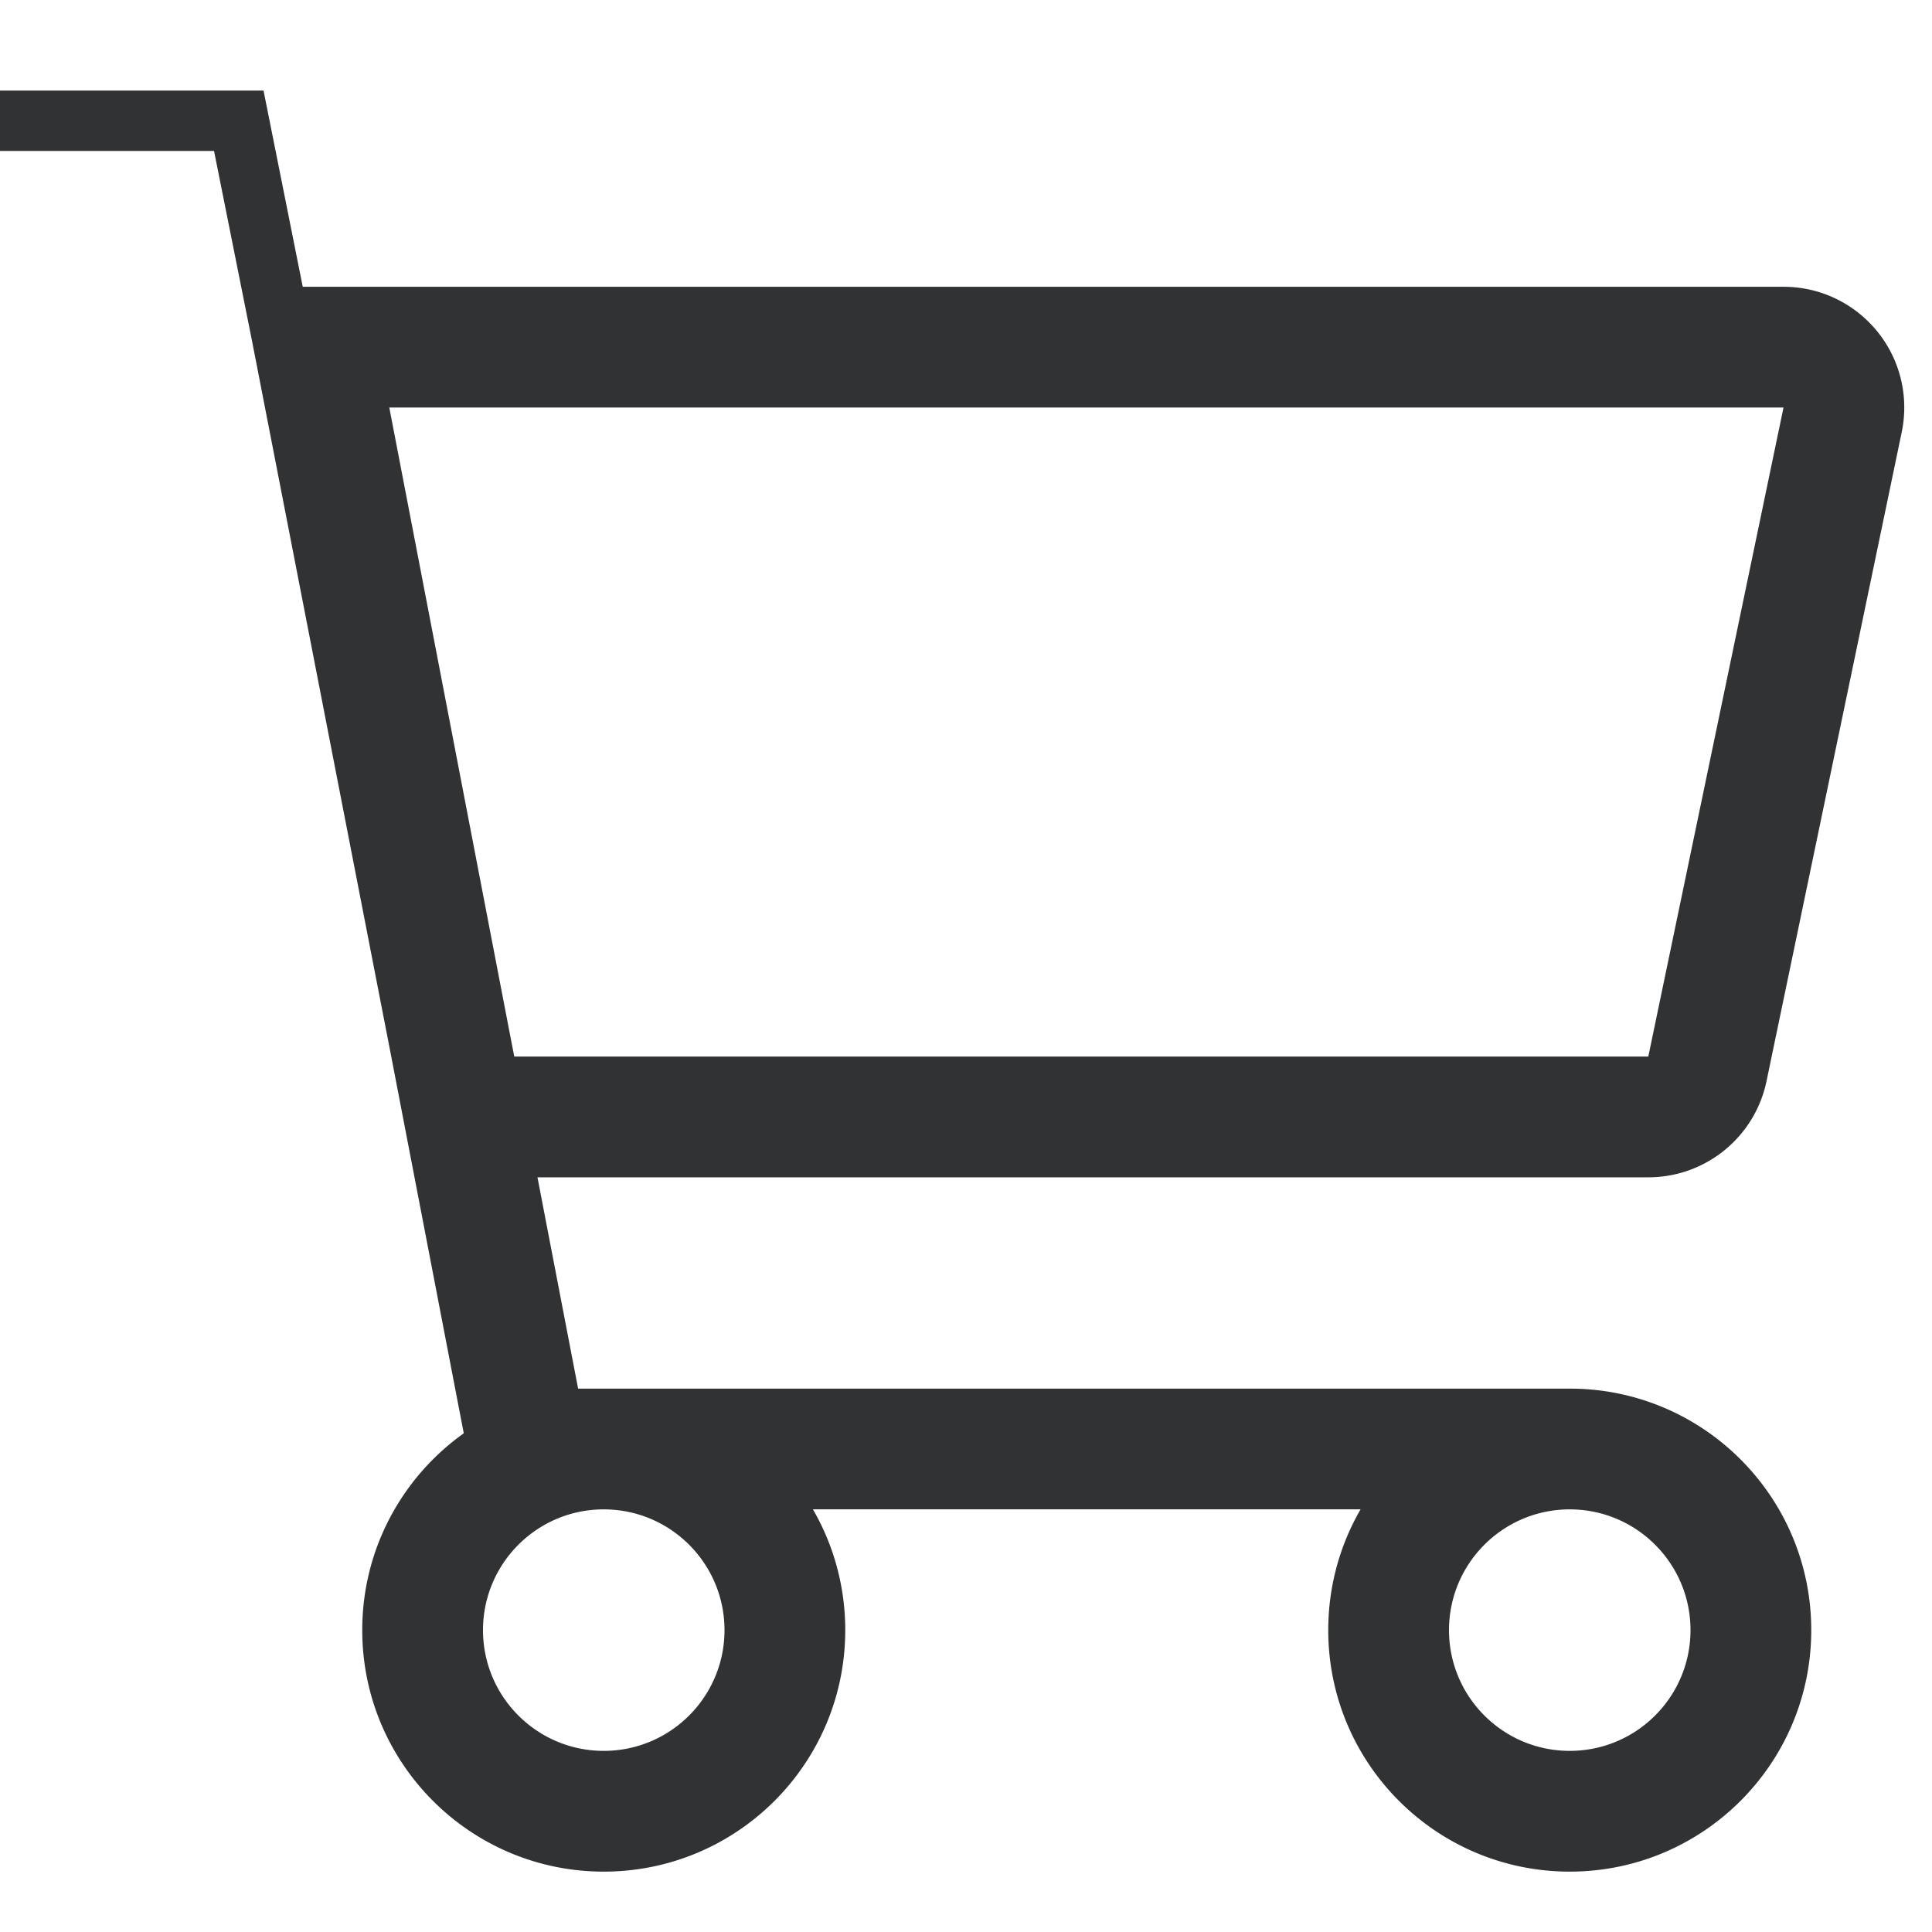
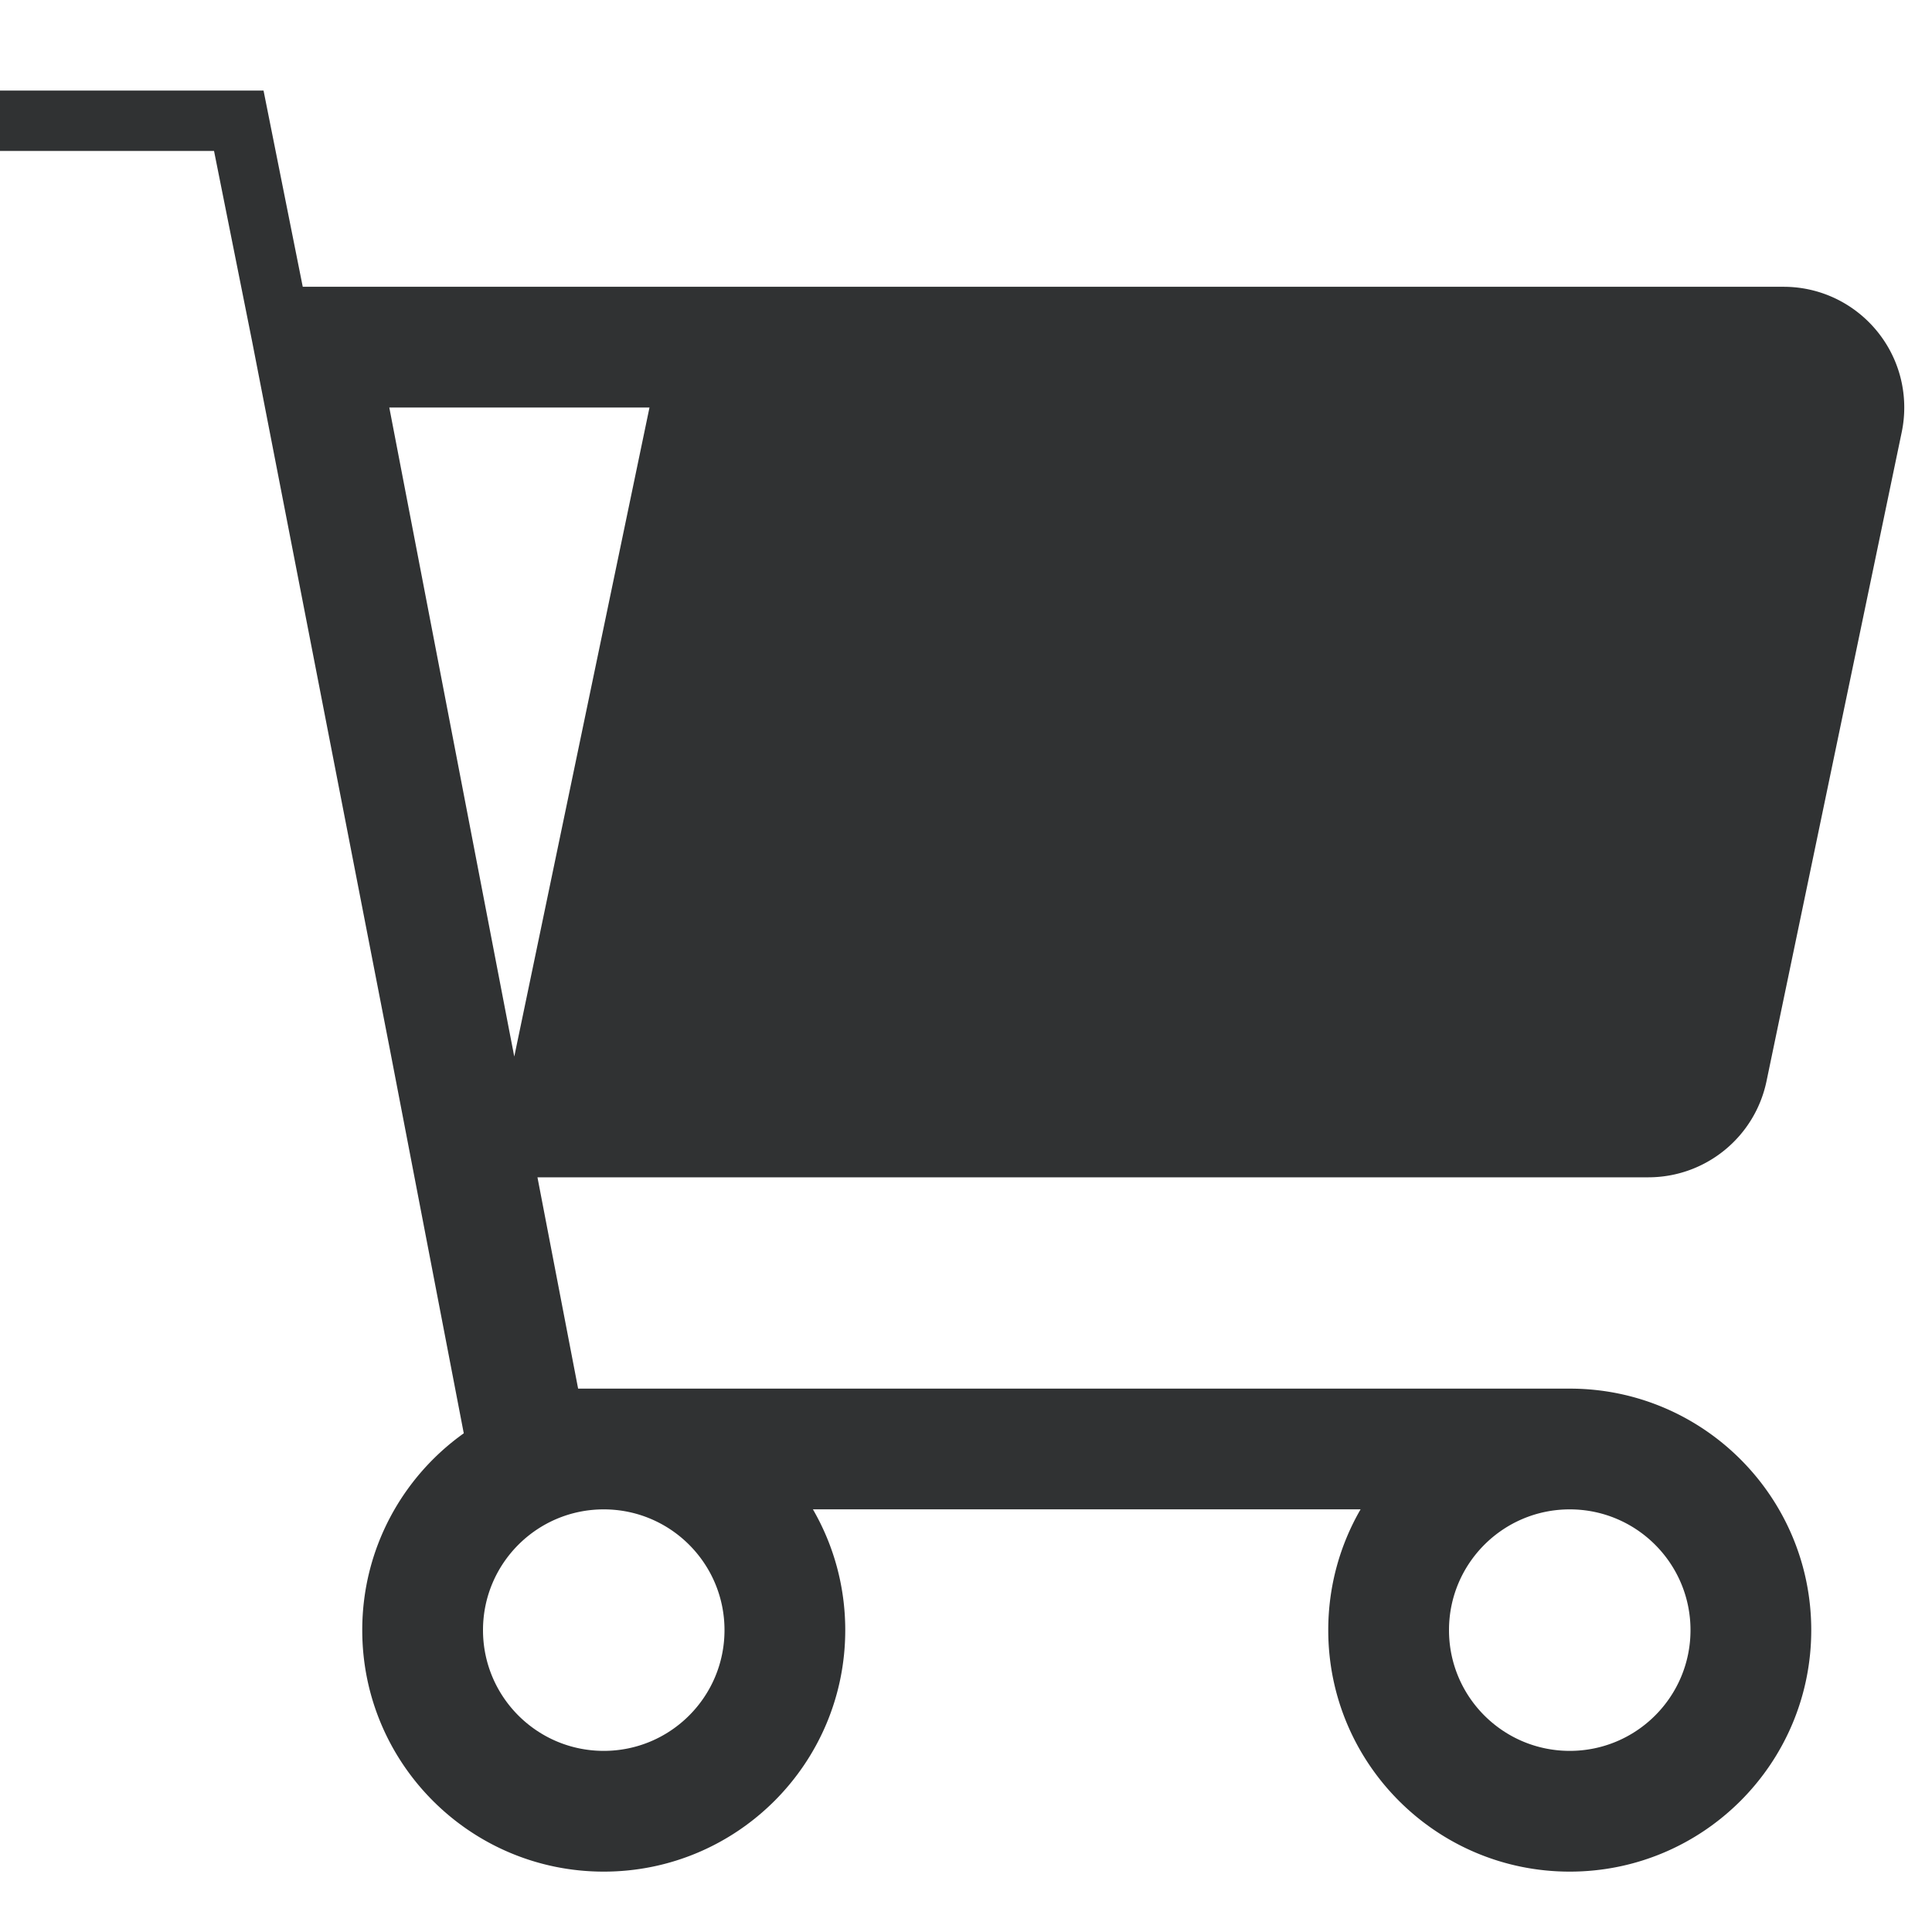
<svg xmlns="http://www.w3.org/2000/svg" width="64" height="64" viewBox="0 0 64 64">
-   <path fill="#303233" d="M8.73 3L10.029 9.5h49.052c2.209 0 4 1.791 4 4a4 4 0 0 1-.084.816l-4.479 21.5C58.131 37.671 56.497 39 54.602 39H17.804l1.347 7H52c4.418 0 8 3.582 8 8s-3.582 8-8 8-8-3.582-8-8c0-1.458.39-2.824 1.071-4.001h-18.142C27.61 51.176 28 52.542 28 54c0 4.418-3.582 8-8 8s-8-3.582-8-8c0-2.69 1.328-5.07 3.363-6.52L12.93 34.839 8.354 11.321 7.09 5H-.09V3h8.82zM20 50c-2.209 0-4 1.791-4 4s1.791 4 4 4 4-1.791 4-4-1.791-4-4-4zm32 0c-2.209 0-4 1.791-4 4s1.791 4 4 4 4-1.791 4-4-1.791-4-4-4zm7.081-36.5H12.896l3.974 20.645.166.855h37.566l4.479-21.5z" />
+   <path fill="#303233" d="M8.73 3L10.029 9.5h49.052c2.209 0 4 1.791 4 4a4 4 0 0 1-.084.816l-4.479 21.5C58.131 37.671 56.497 39 54.602 39H17.804l1.347 7H52c4.418 0 8 3.582 8 8s-3.582 8-8 8-8-3.582-8-8c0-1.458.39-2.824 1.071-4.001h-18.142C27.61 51.176 28 52.542 28 54c0 4.418-3.582 8-8 8s-8-3.582-8-8c0-2.69 1.328-5.07 3.363-6.52L12.93 34.839 8.354 11.321 7.09 5H-.09V3h8.82zM20 50c-2.209 0-4 1.791-4 4s1.791 4 4 4 4-1.791 4-4-1.791-4-4-4zm32 0c-2.209 0-4 1.791-4 4s1.791 4 4 4 4-1.791 4-4-1.791-4-4-4zm7.081-36.5H12.896l3.974 20.645.166.855l4.479-21.5z" />
</svg>